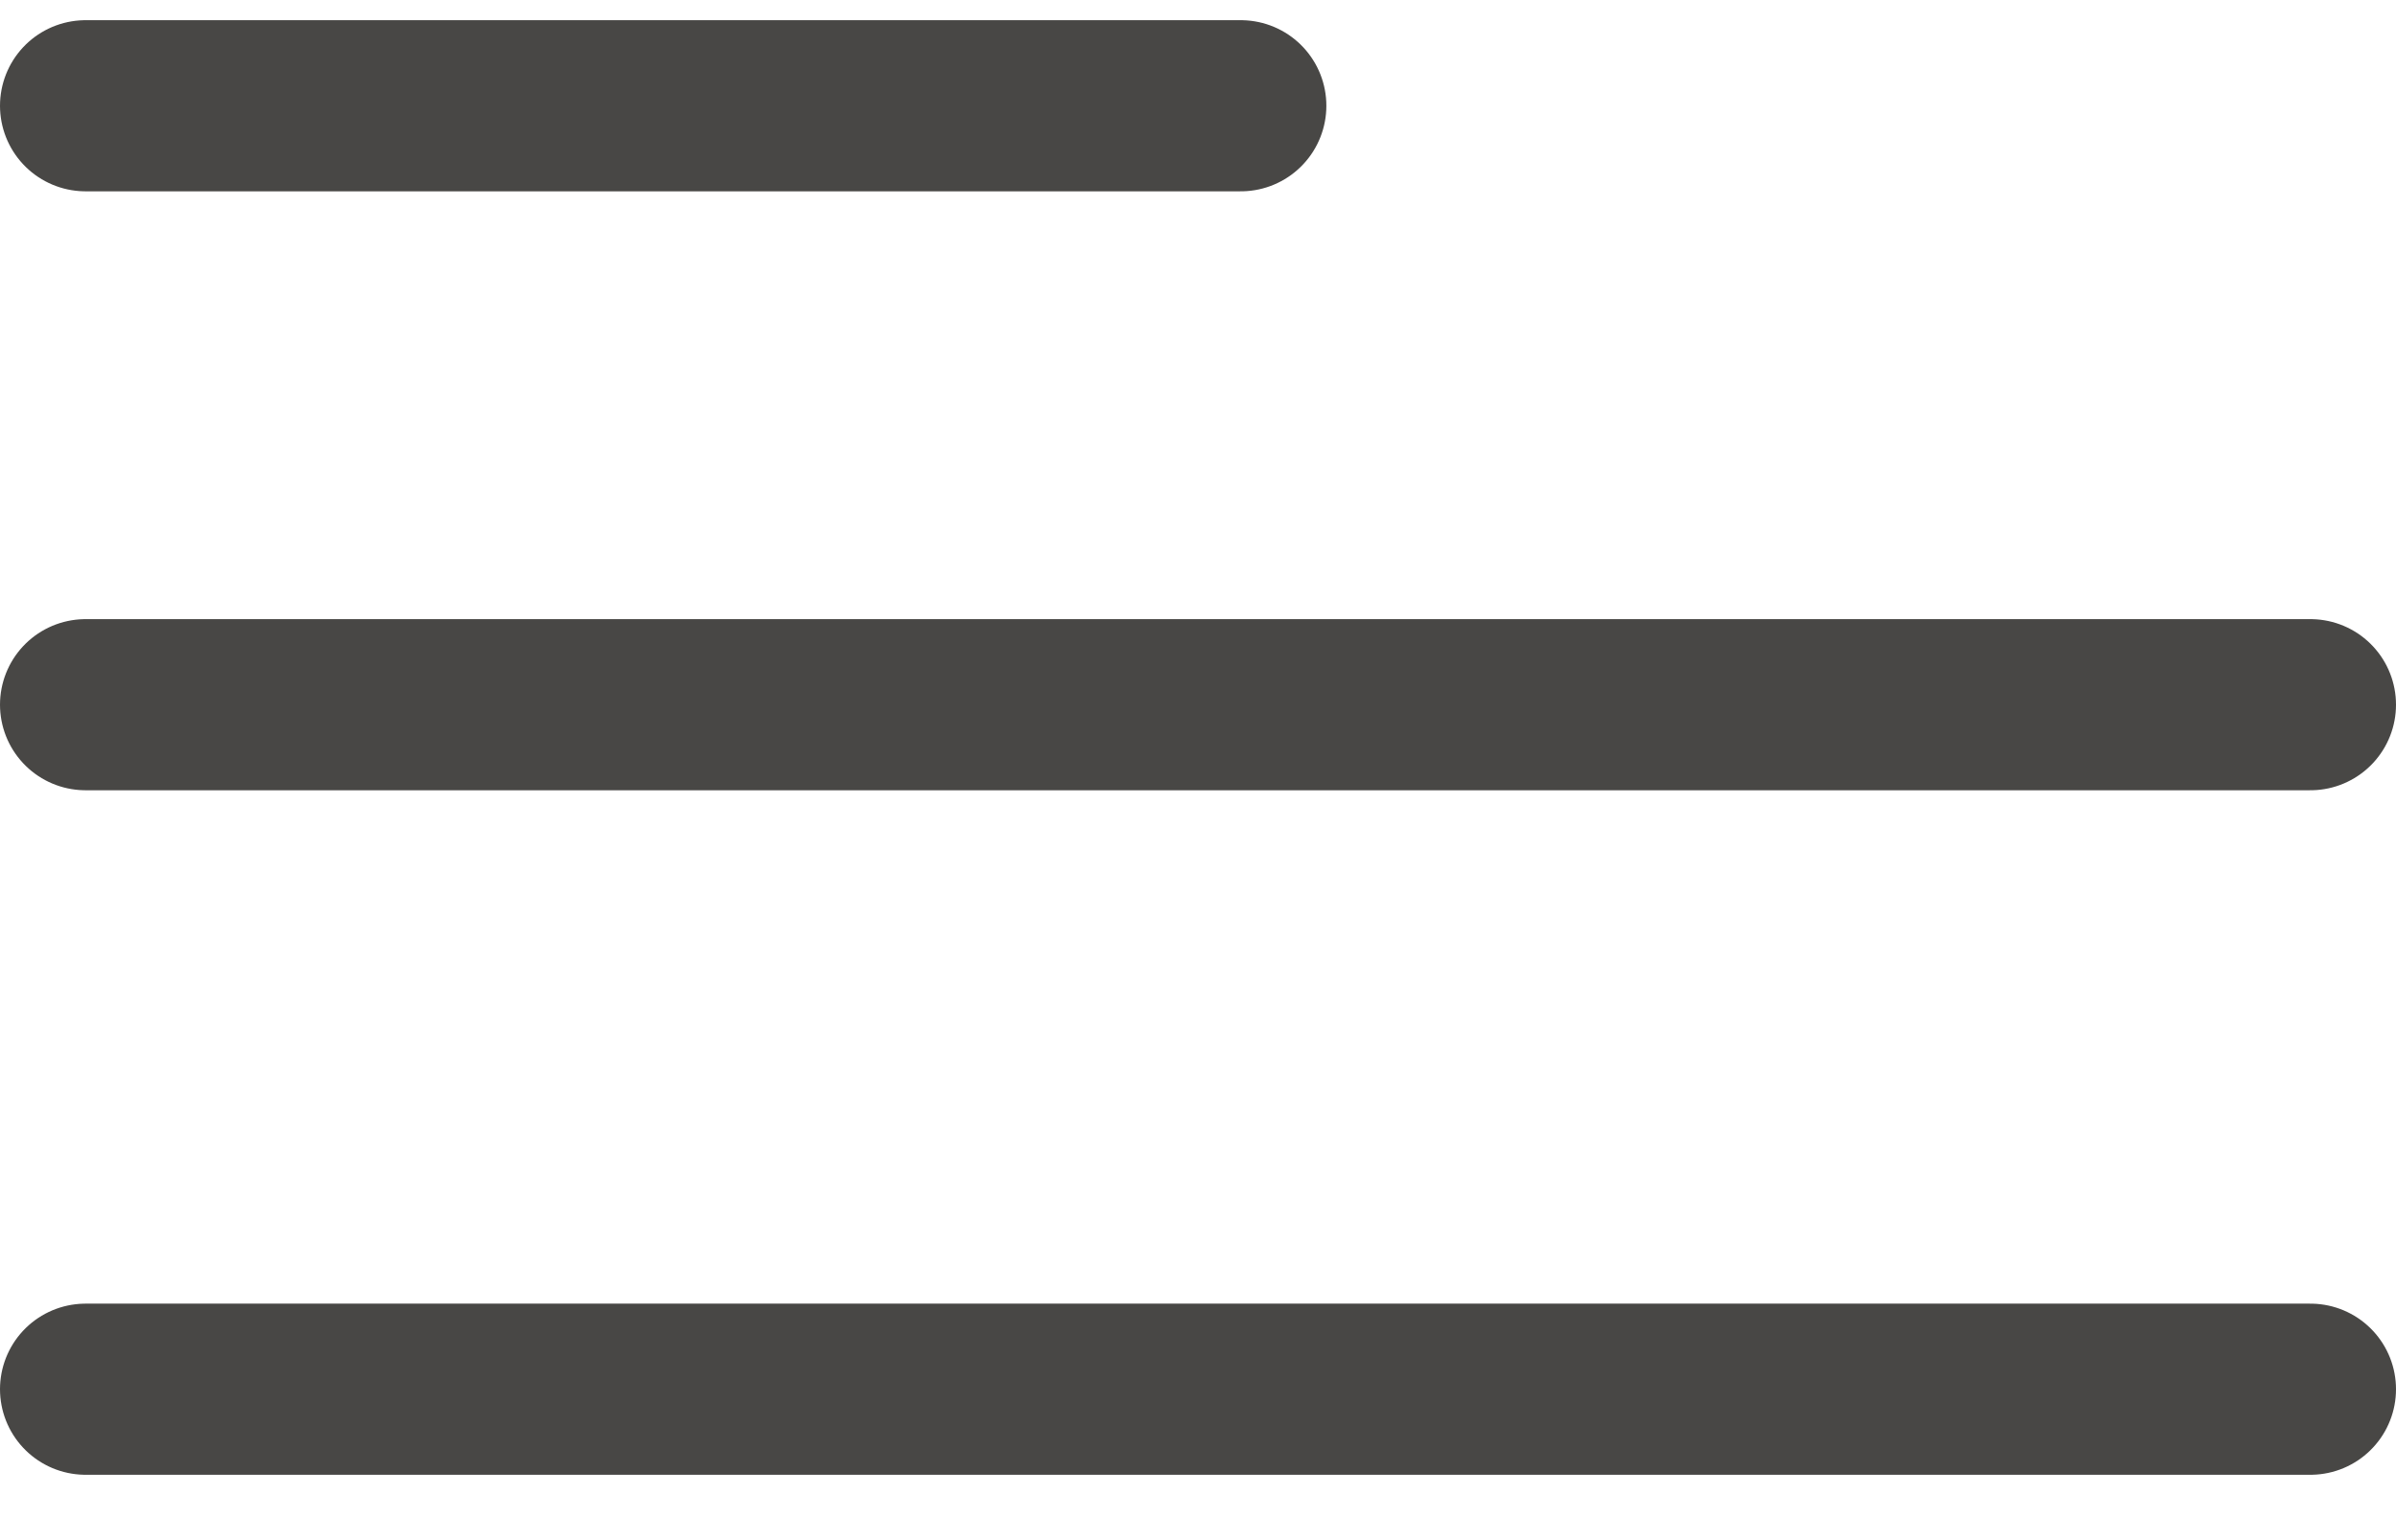
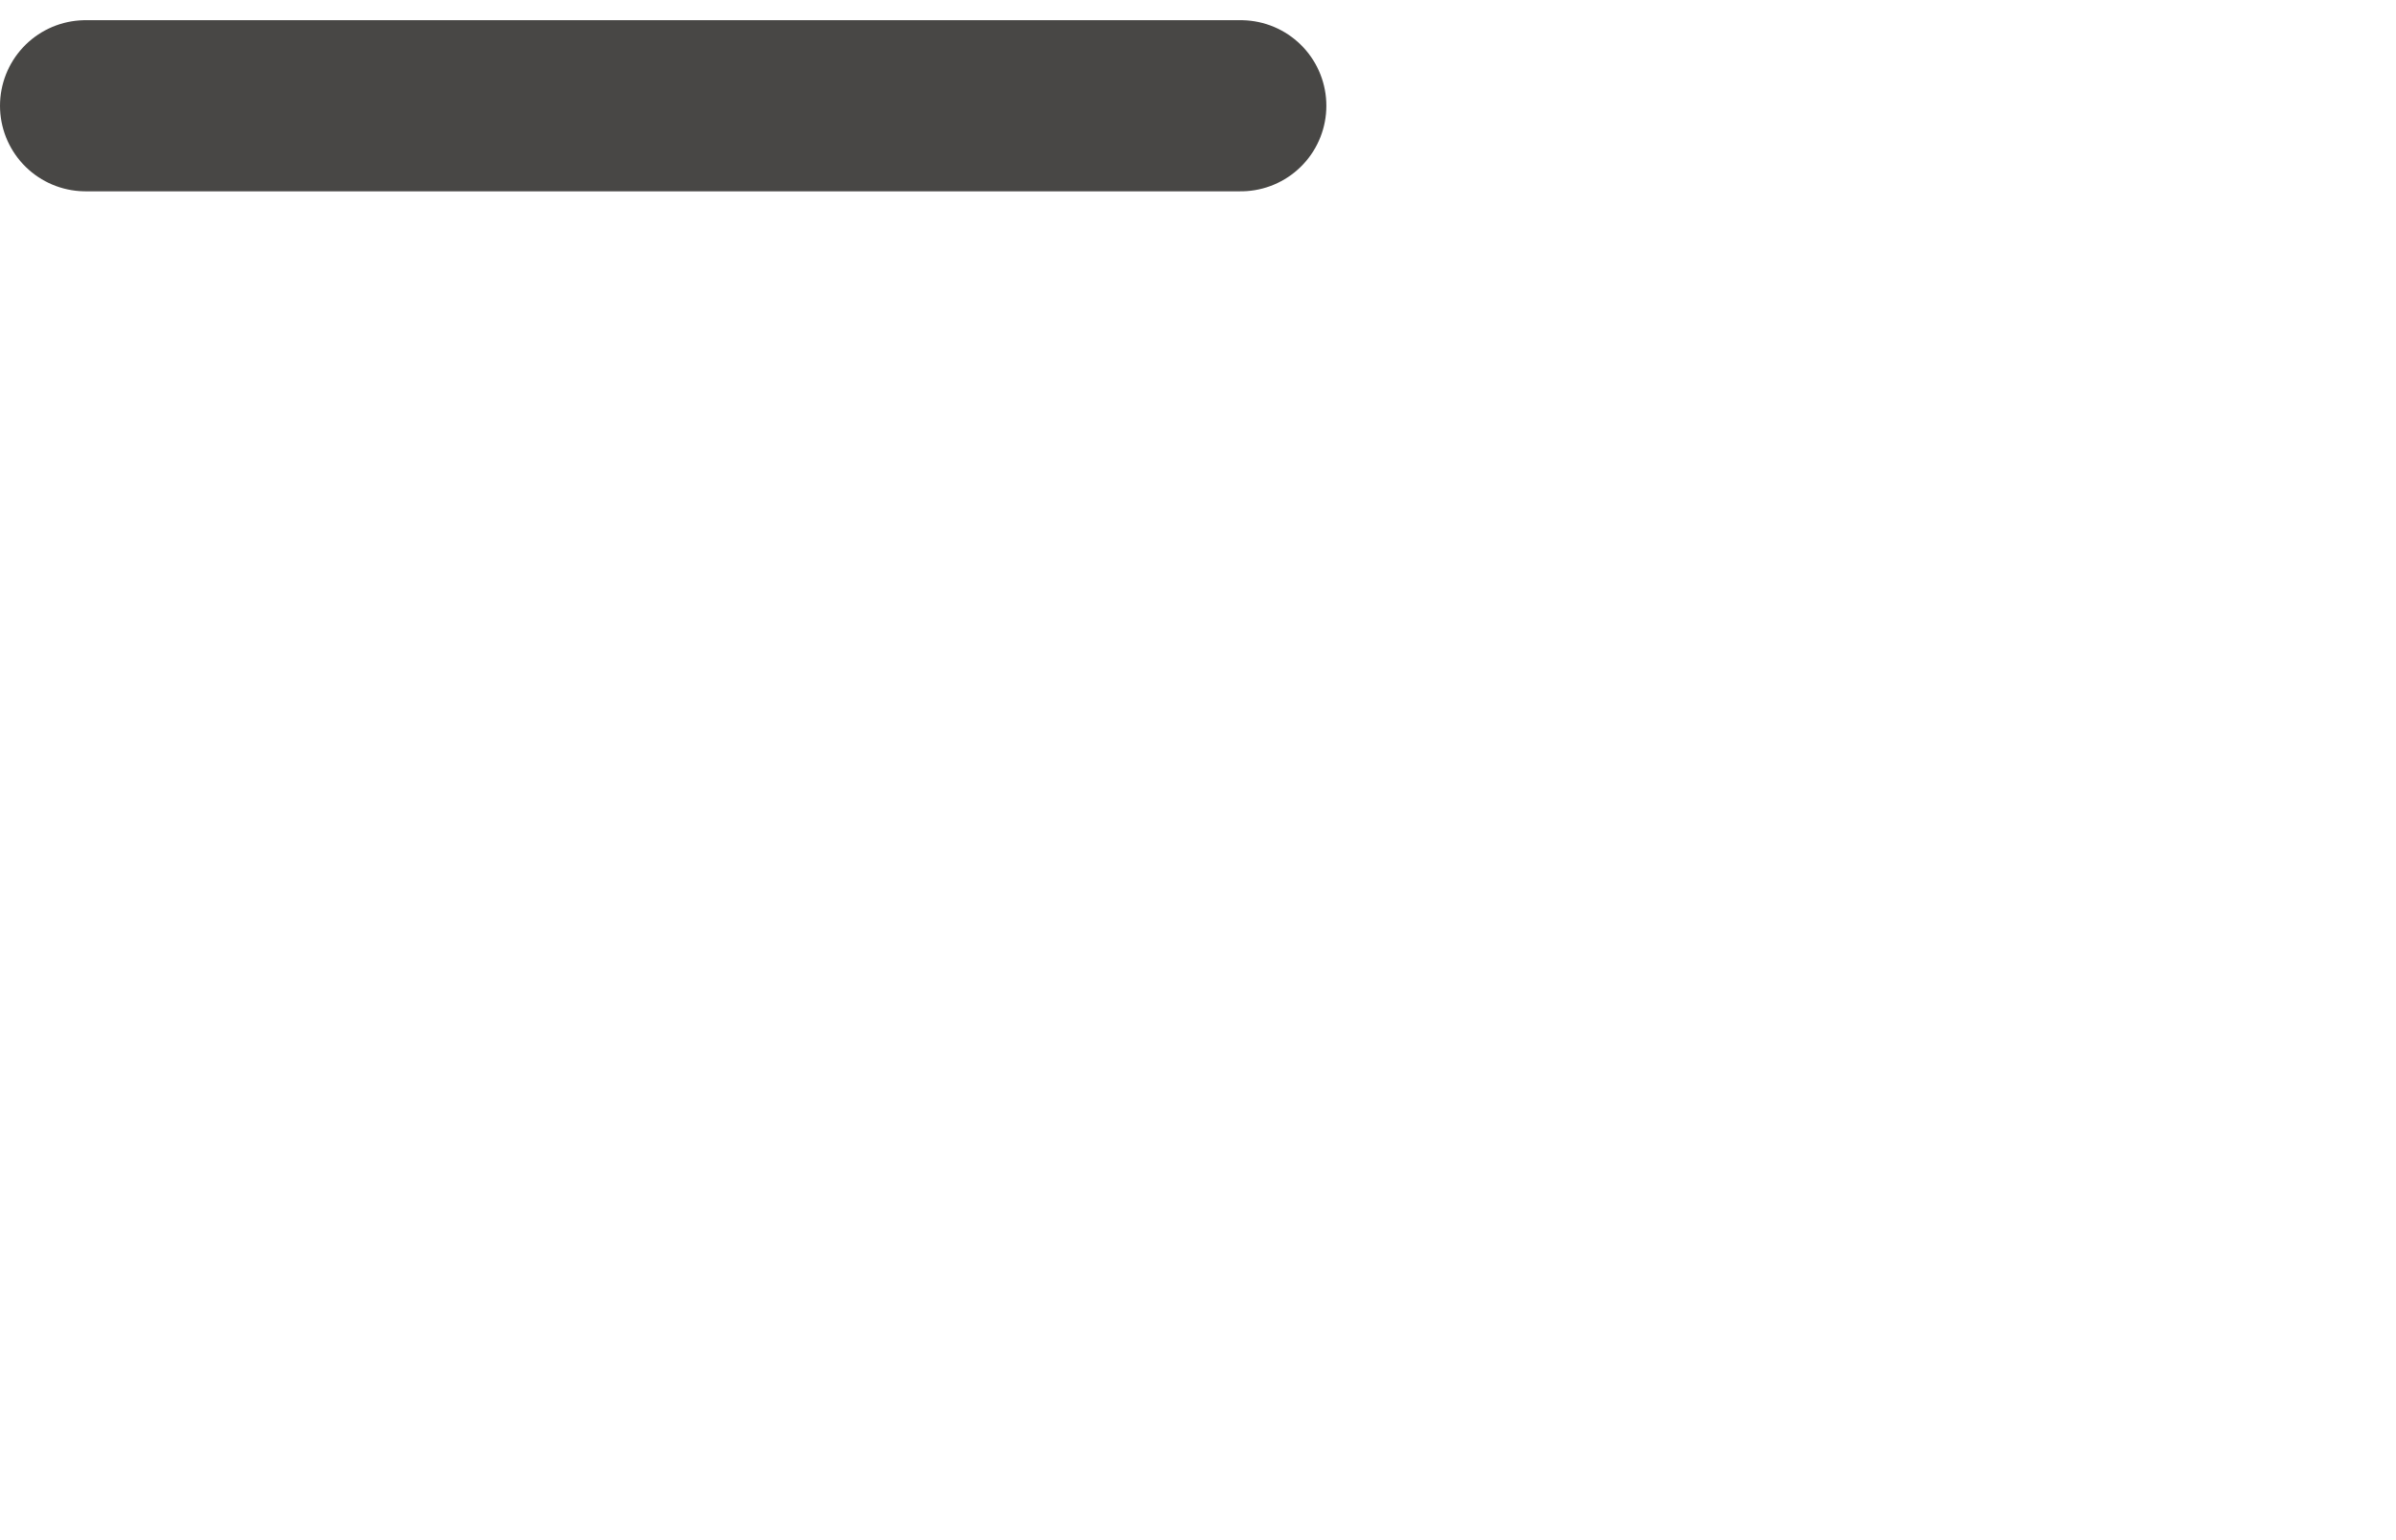
<svg xmlns="http://www.w3.org/2000/svg" width="28" height="18" viewBox="0 0 28 18" fill="none">
  <path d="M1 1.236L14.5 1.236" stroke="#484745" stroke-width="2" stroke-linecap="round" />
-   <line x1="1" y1="8.236" x2="27" y2="8.236" stroke="#484745" stroke-width="2" stroke-linecap="round" />
-   <line x1="1" y1="16.236" x2="27" y2="16.236" stroke="#484745" stroke-width="2" stroke-linecap="round" />
</svg>